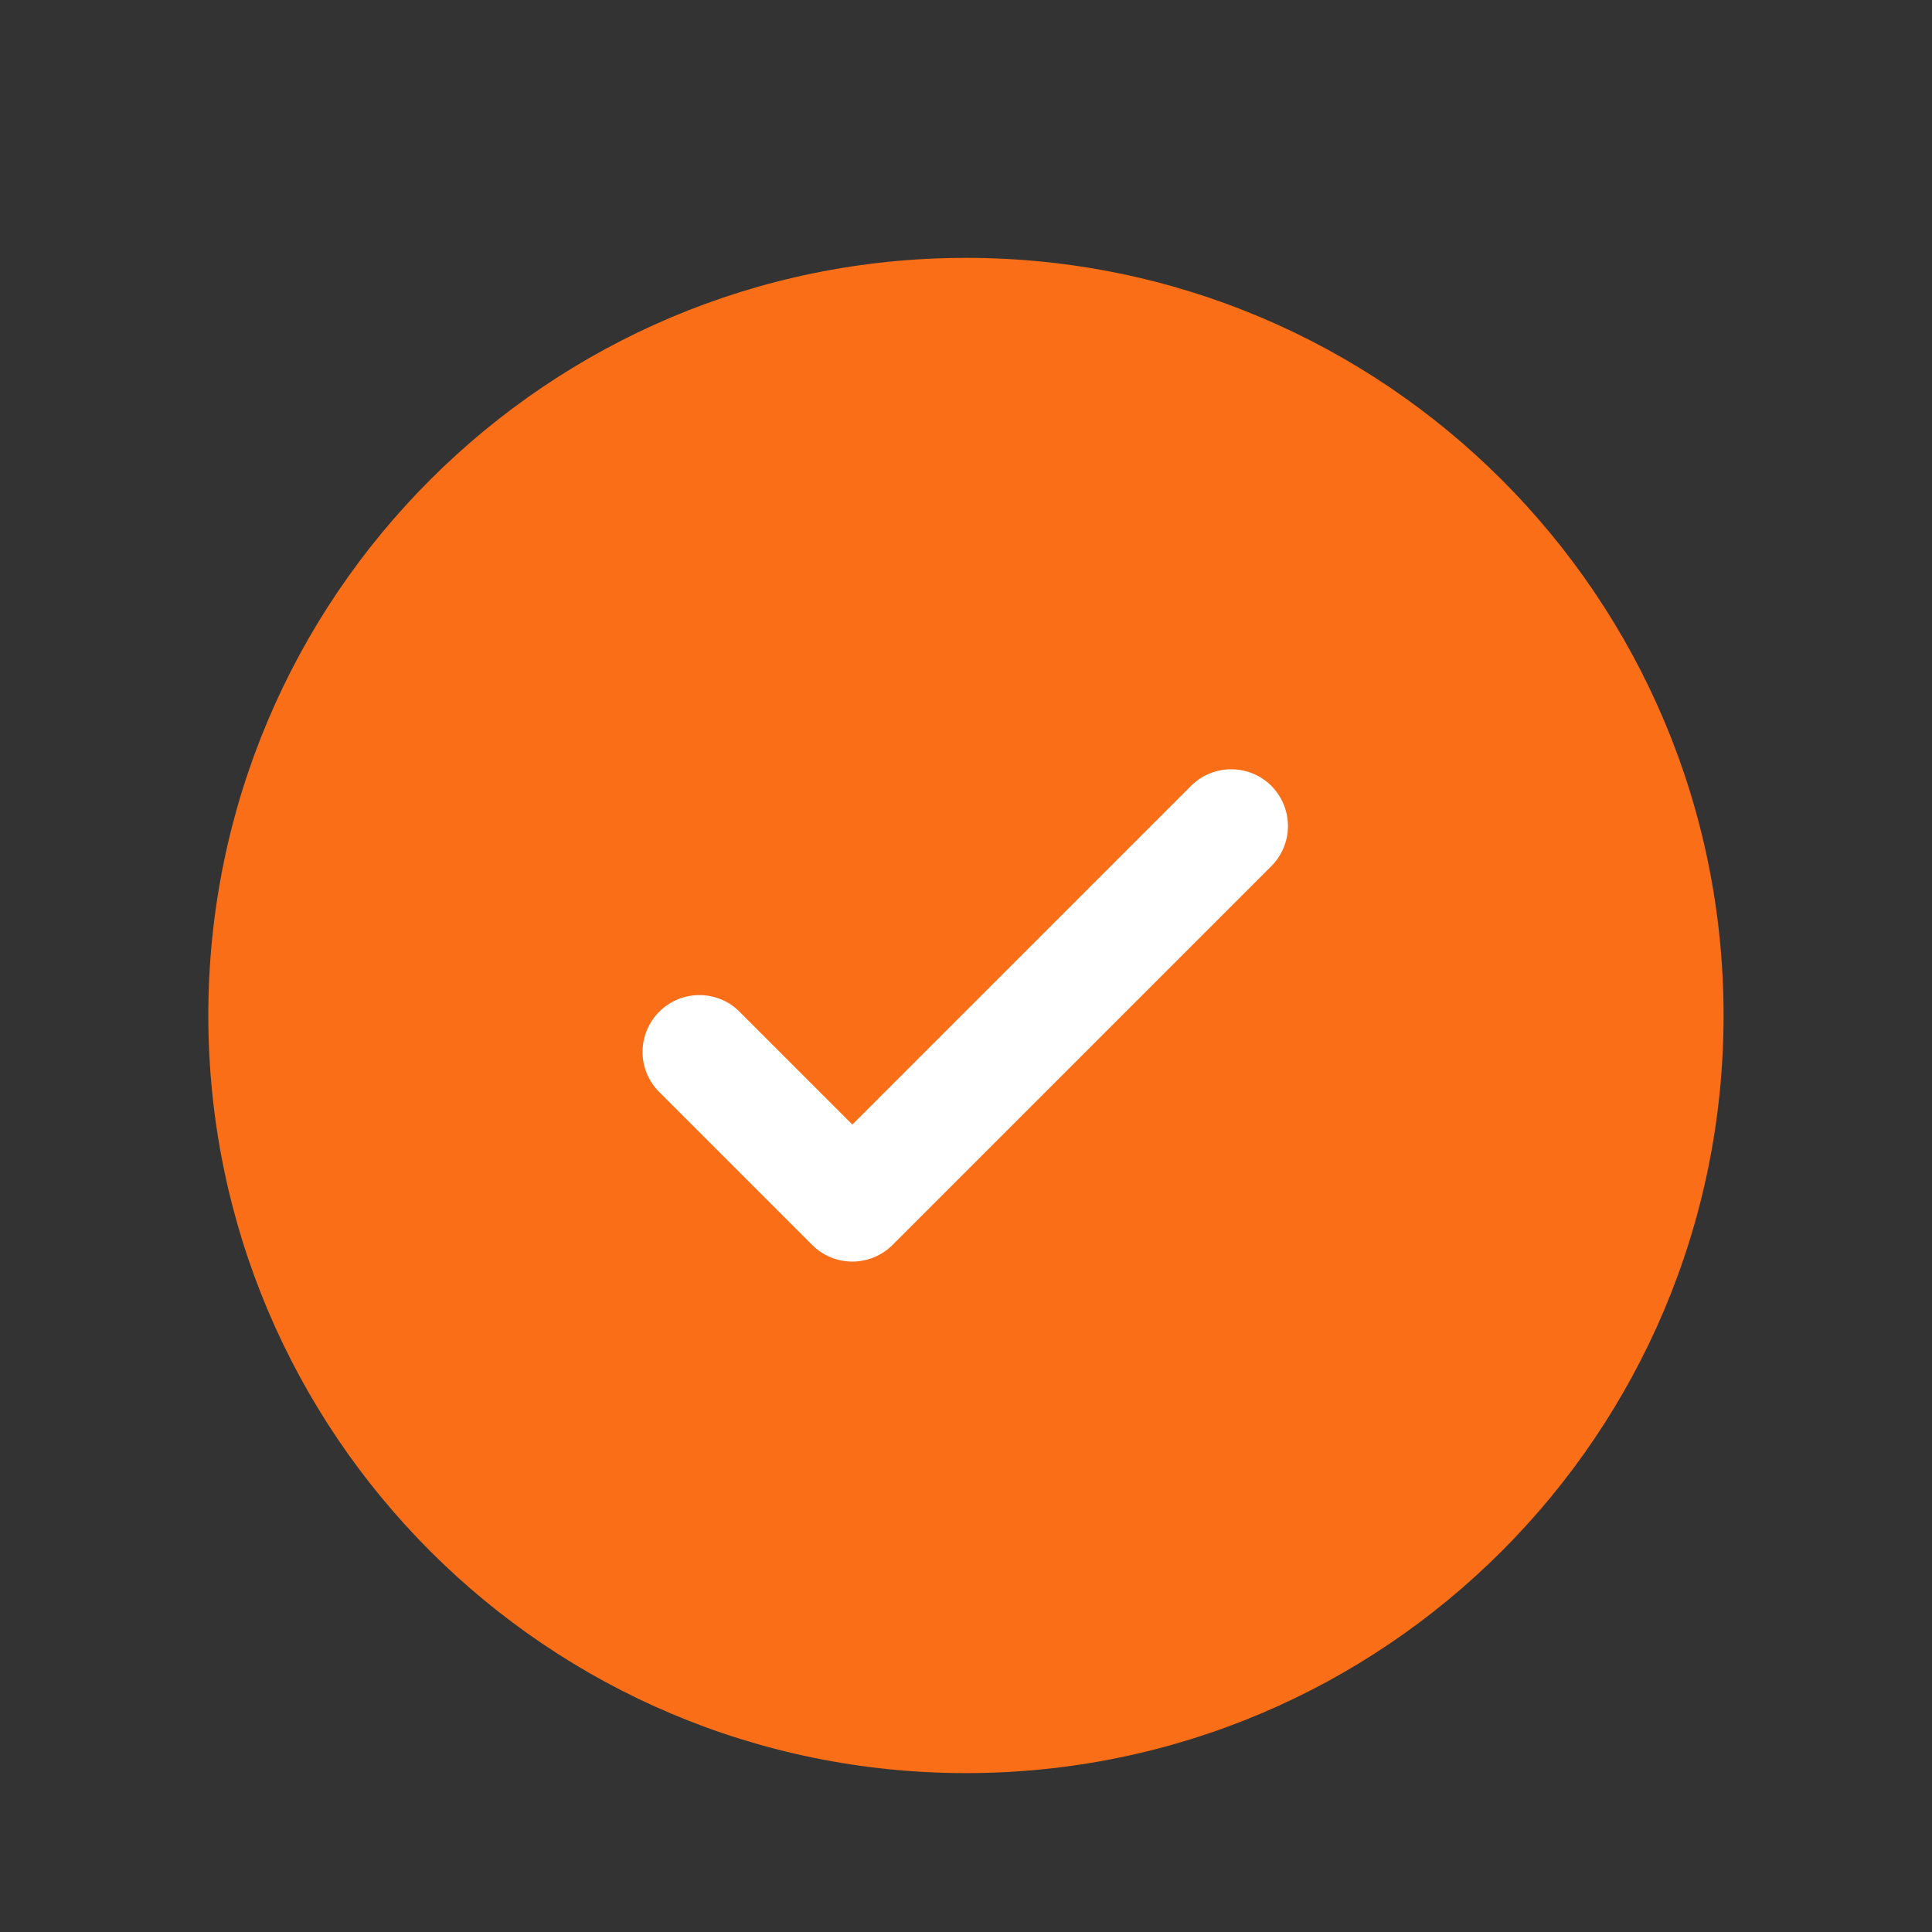
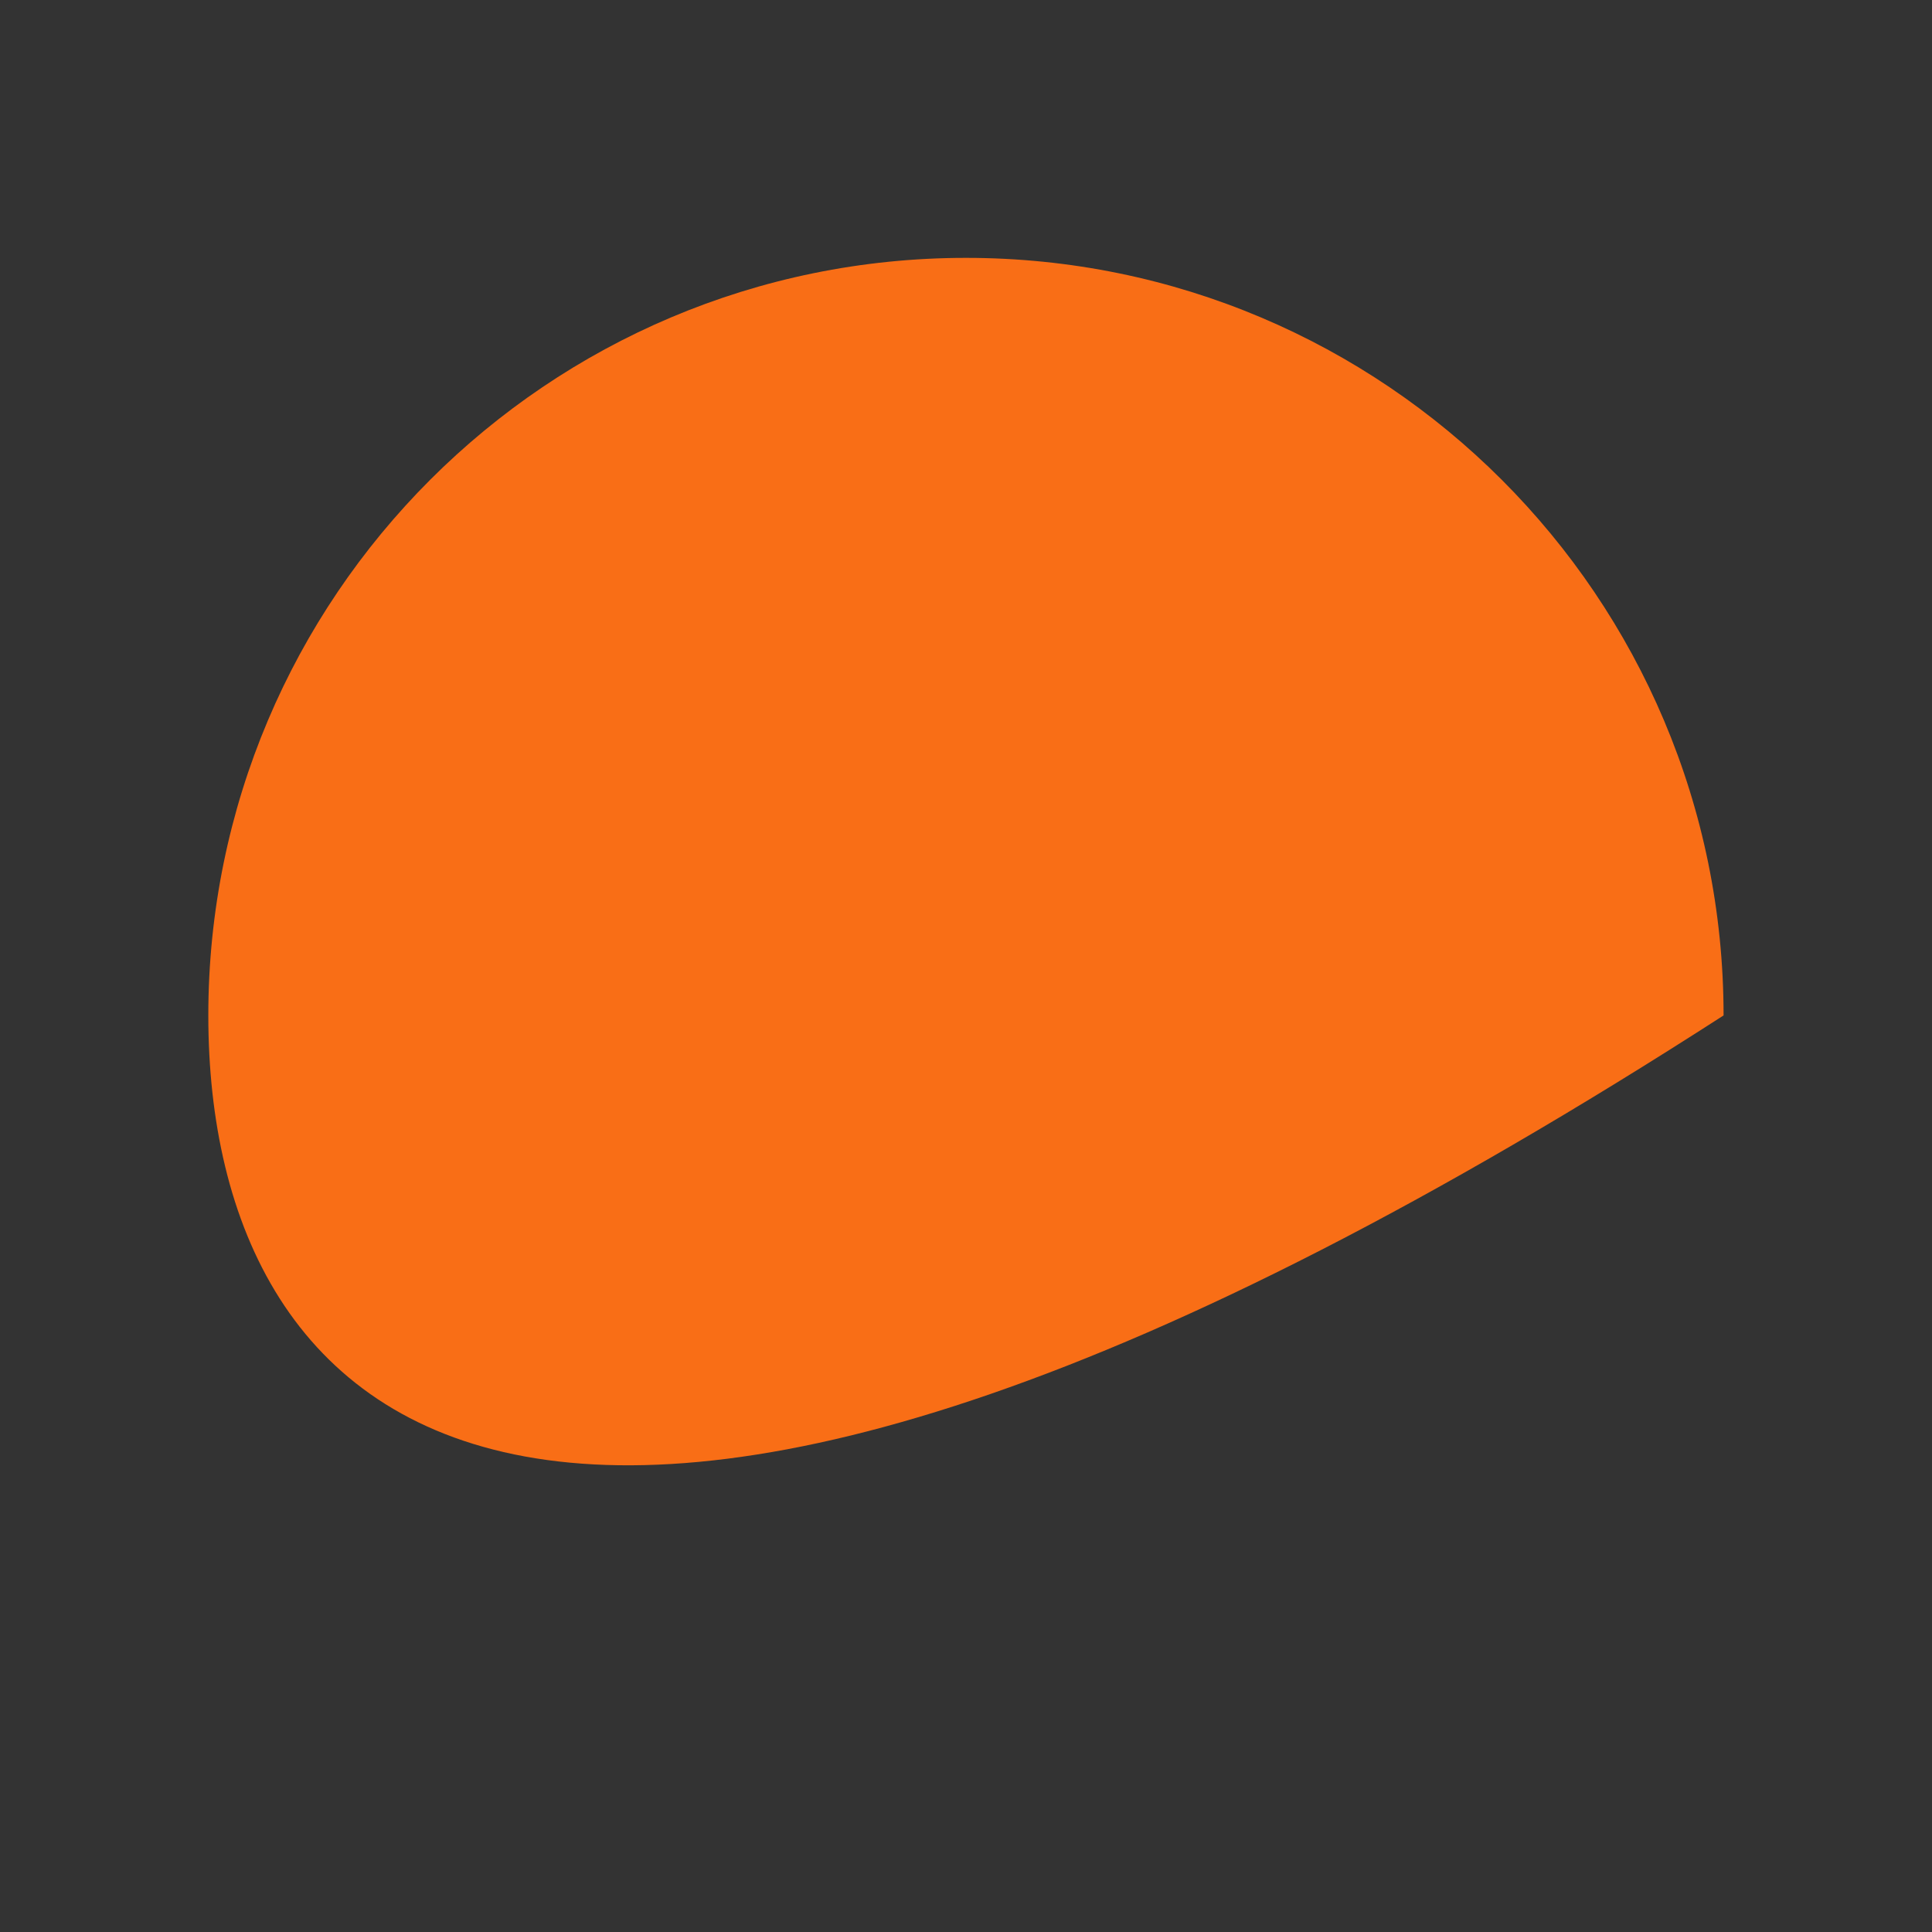
<svg xmlns="http://www.w3.org/2000/svg" width="17" height="17" viewBox="0 0 17 17" fill="none">
  <rect x="0" y="0" width="17" height="17" fill="#333333" stroke="none" />
-   <path d="M15.166 8.935C15.166 12.617 12.182 15.602 8.5 15.602C4.818 15.602 1.833 12.617 1.833 8.935C1.833 5.253 4.818 2.269 8.5 2.269C12.182 2.269 15.166 5.253 15.166 8.935Z" fill="#F96E16" />
-   <path d="M11.187 6.915C11.28 7.009 11.333 7.136 11.333 7.268C11.333 7.401 11.28 7.528 11.187 7.621L7.853 10.955C7.76 11.048 7.632 11.101 7.5 11.101C7.367 11.101 7.24 11.048 7.147 10.955L5.813 9.621C5.764 9.576 5.725 9.52 5.697 9.459C5.67 9.398 5.655 9.332 5.654 9.264C5.653 9.197 5.665 9.131 5.691 9.068C5.716 9.006 5.753 8.95 5.801 8.902C5.848 8.855 5.905 8.817 5.967 8.792C6.029 8.767 6.096 8.755 6.163 8.756C6.23 8.757 6.296 8.772 6.358 8.799C6.419 8.826 6.474 8.866 6.52 8.915L7.5 9.895L8.99 8.405L10.48 6.915C10.574 6.821 10.701 6.769 10.833 6.769C10.966 6.769 11.093 6.821 11.187 6.915Z" fill="white" />
+   <path d="M15.166 8.935C4.818 15.602 1.833 12.617 1.833 8.935C1.833 5.253 4.818 2.269 8.5 2.269C12.182 2.269 15.166 5.253 15.166 8.935Z" fill="#F96E16" />
</svg>